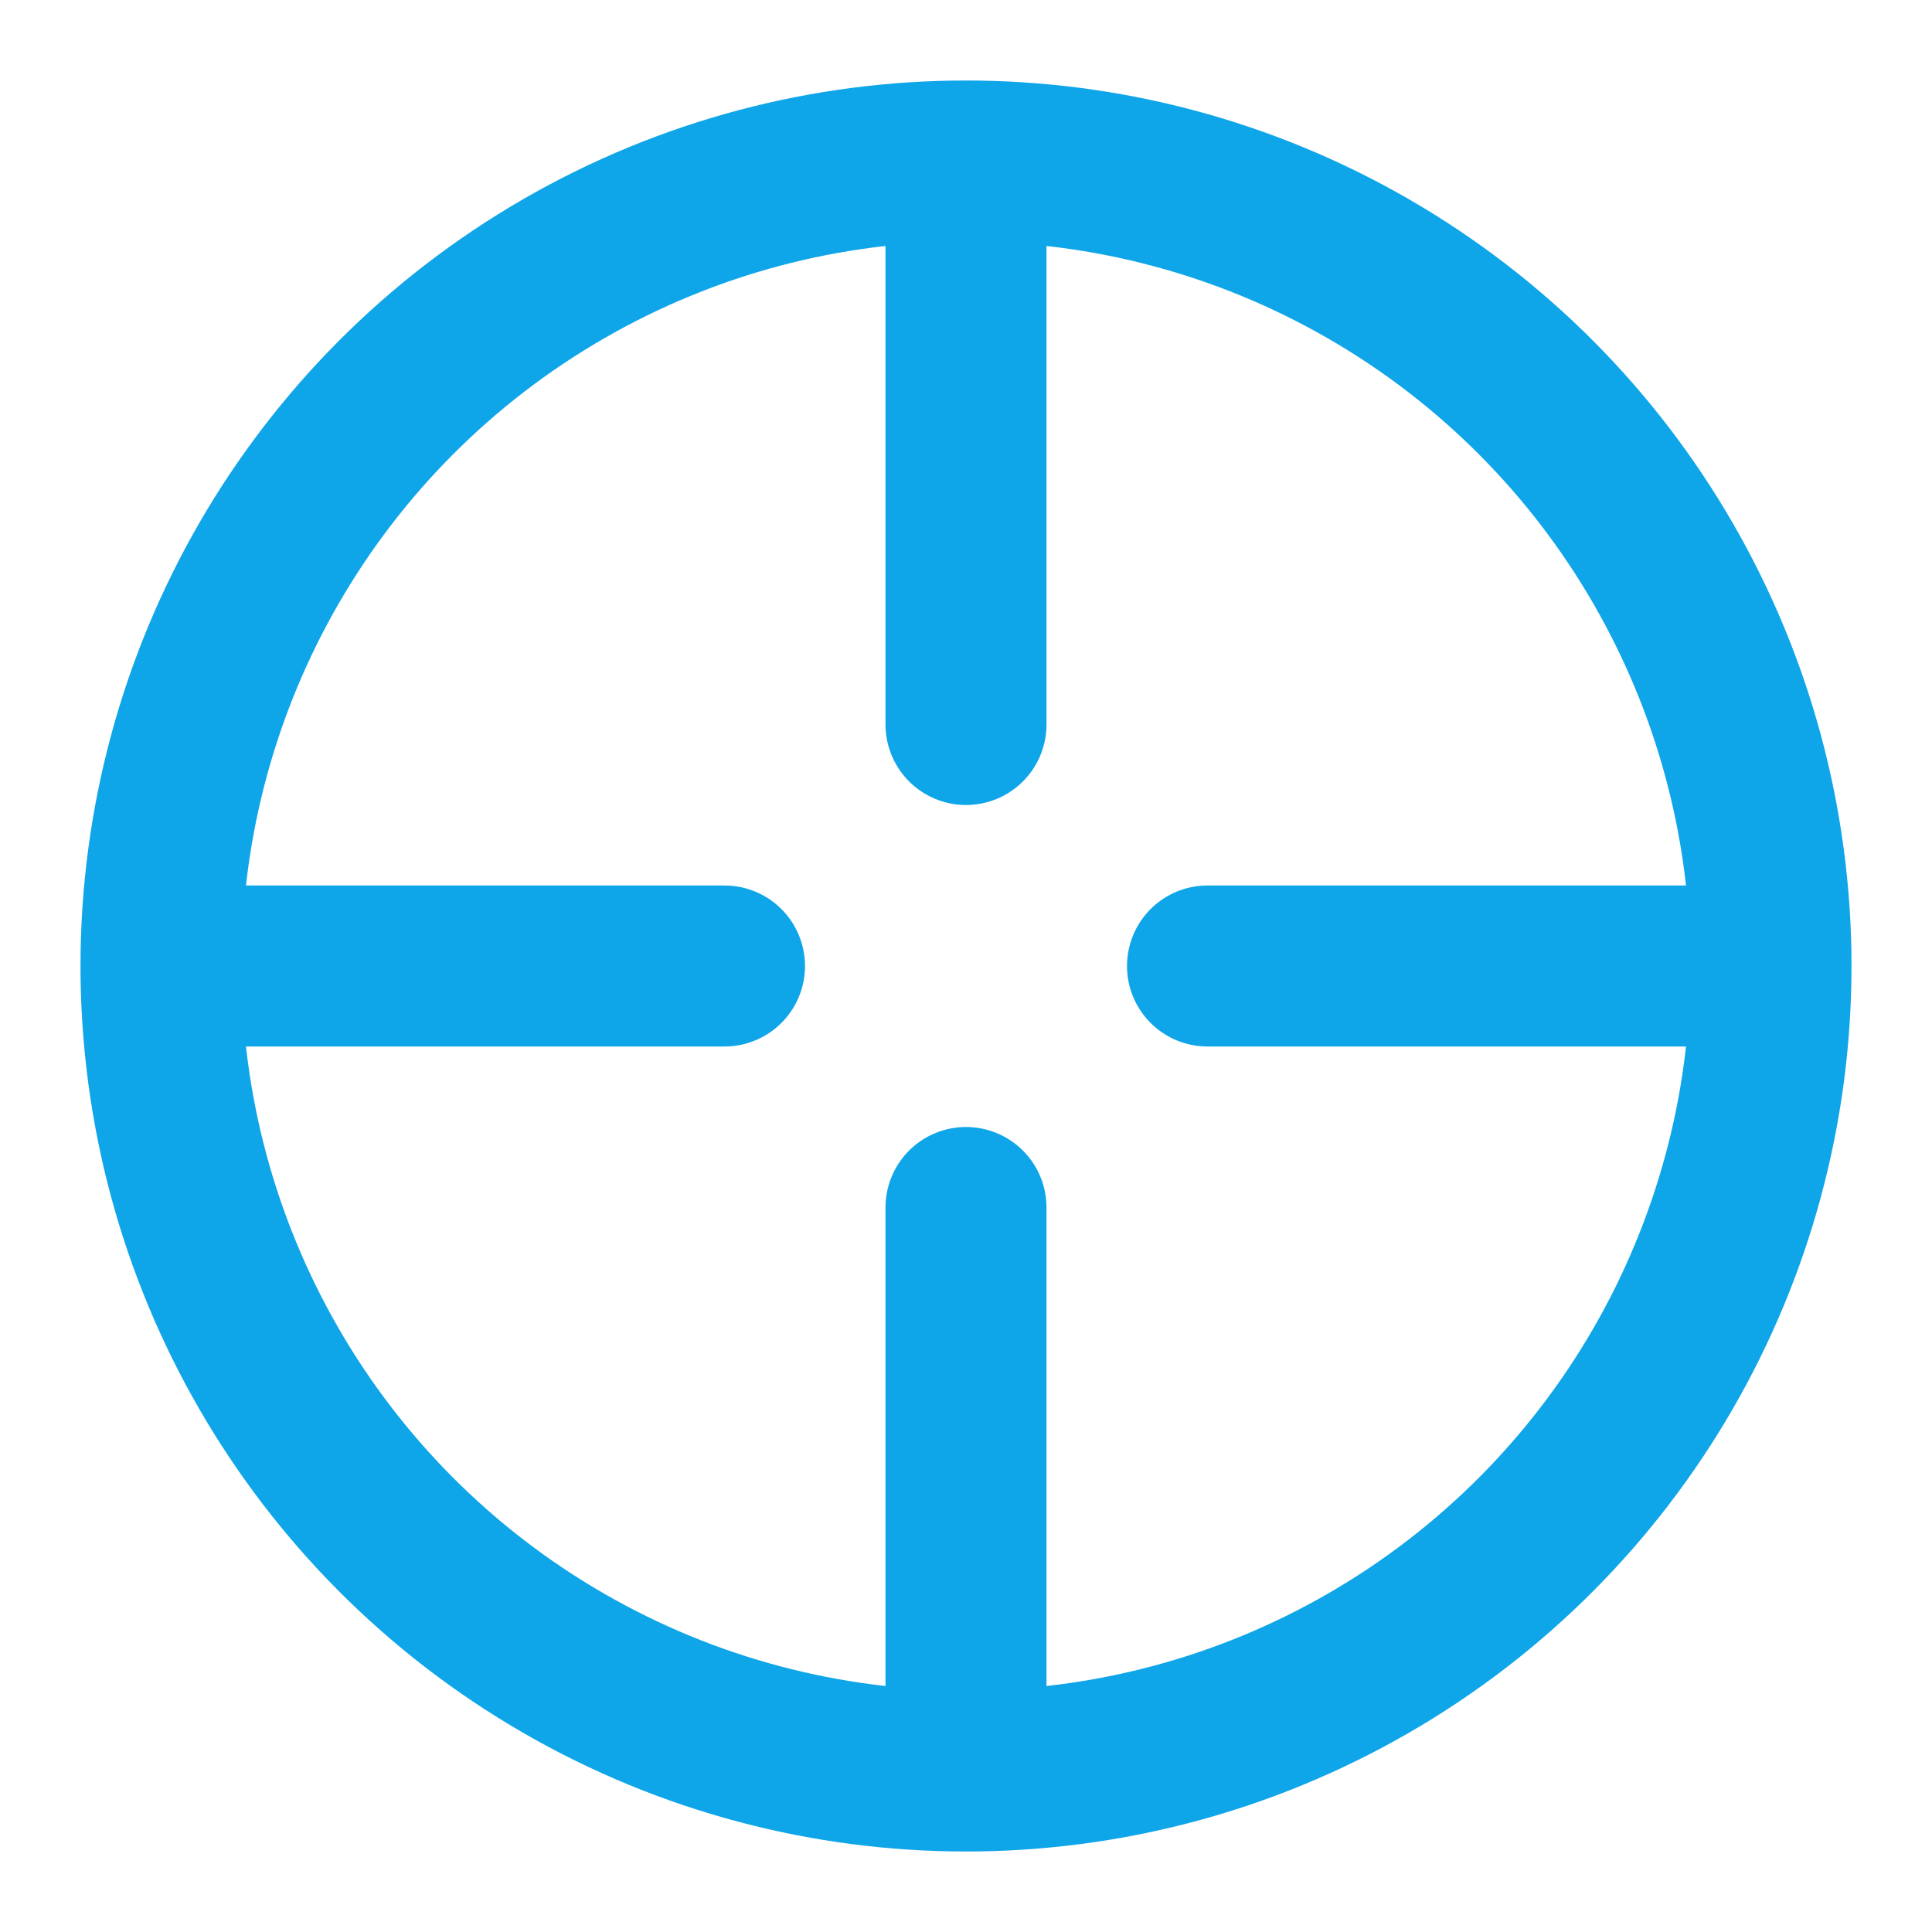
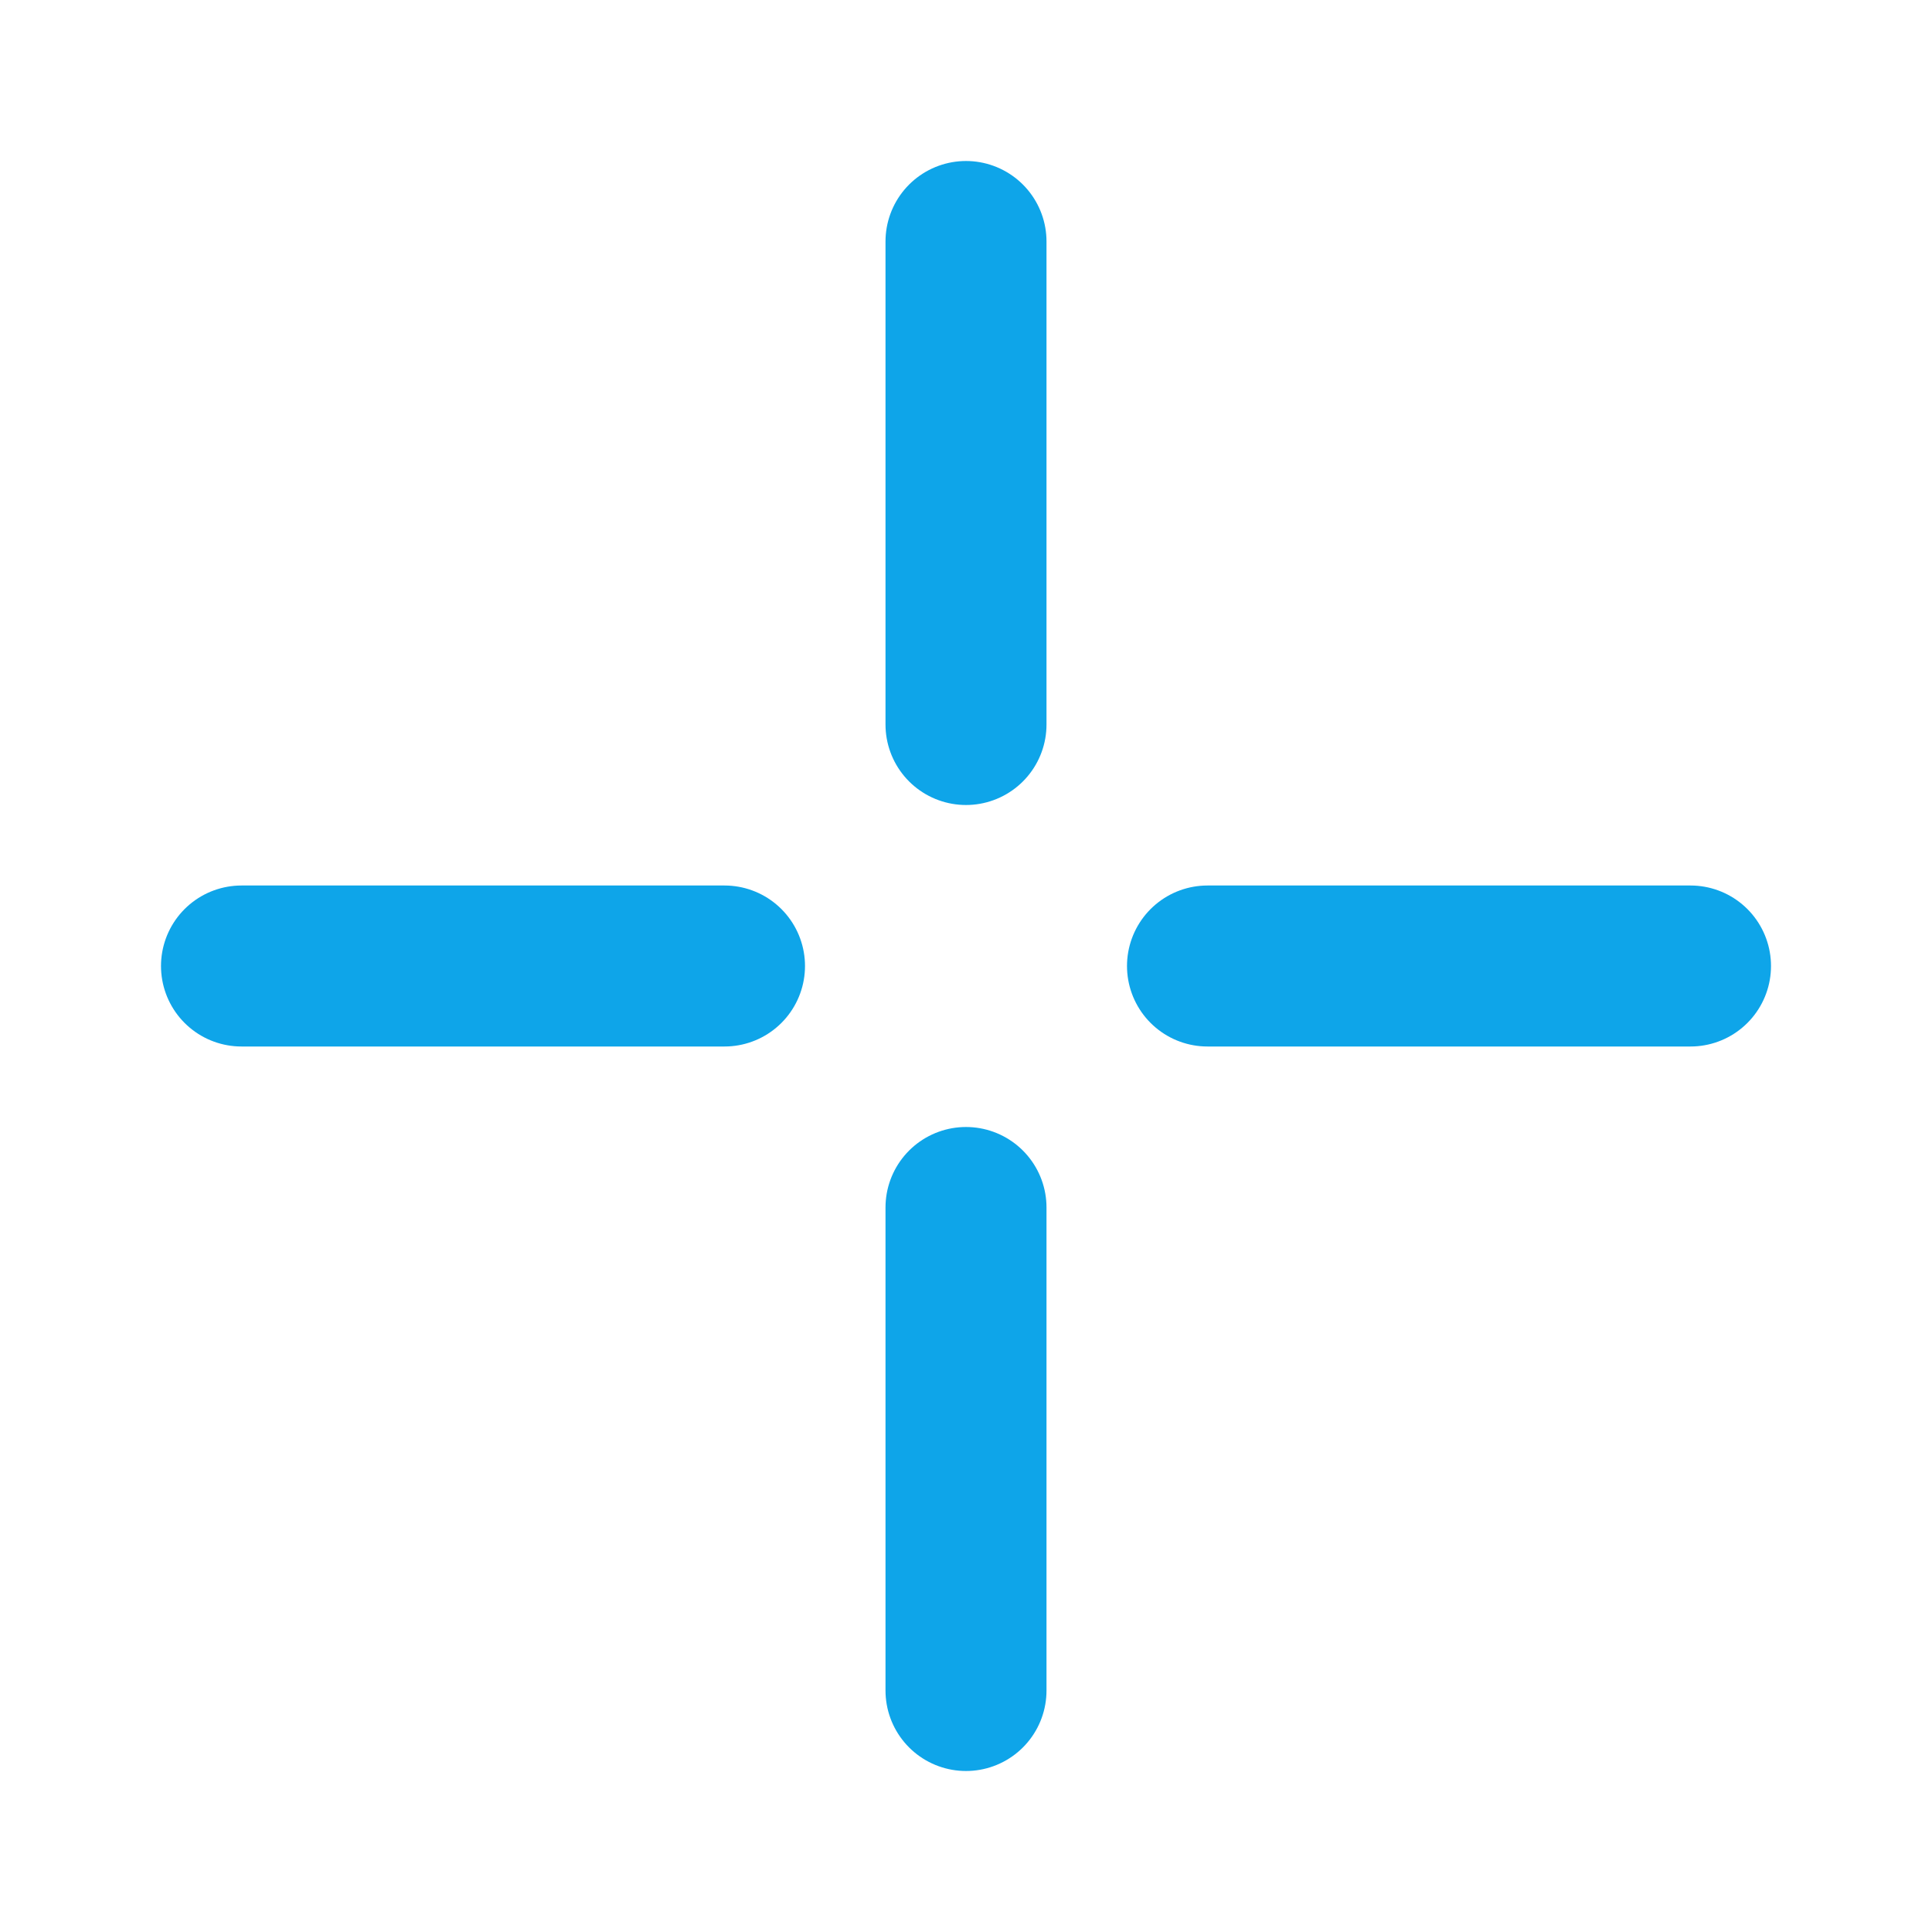
<svg xmlns="http://www.w3.org/2000/svg" width="64" height="64" viewBox="0 0 24 24" fill="none">
-   <circle cx="12" cy="12" r="10" stroke="#0ea5e9" stroke-width="2" />
  <path d="M12 3v6m0 6v6m-9-9h6m6 0h6" stroke="#0ea5e9" stroke-width="2" stroke-linecap="round" />
</svg>